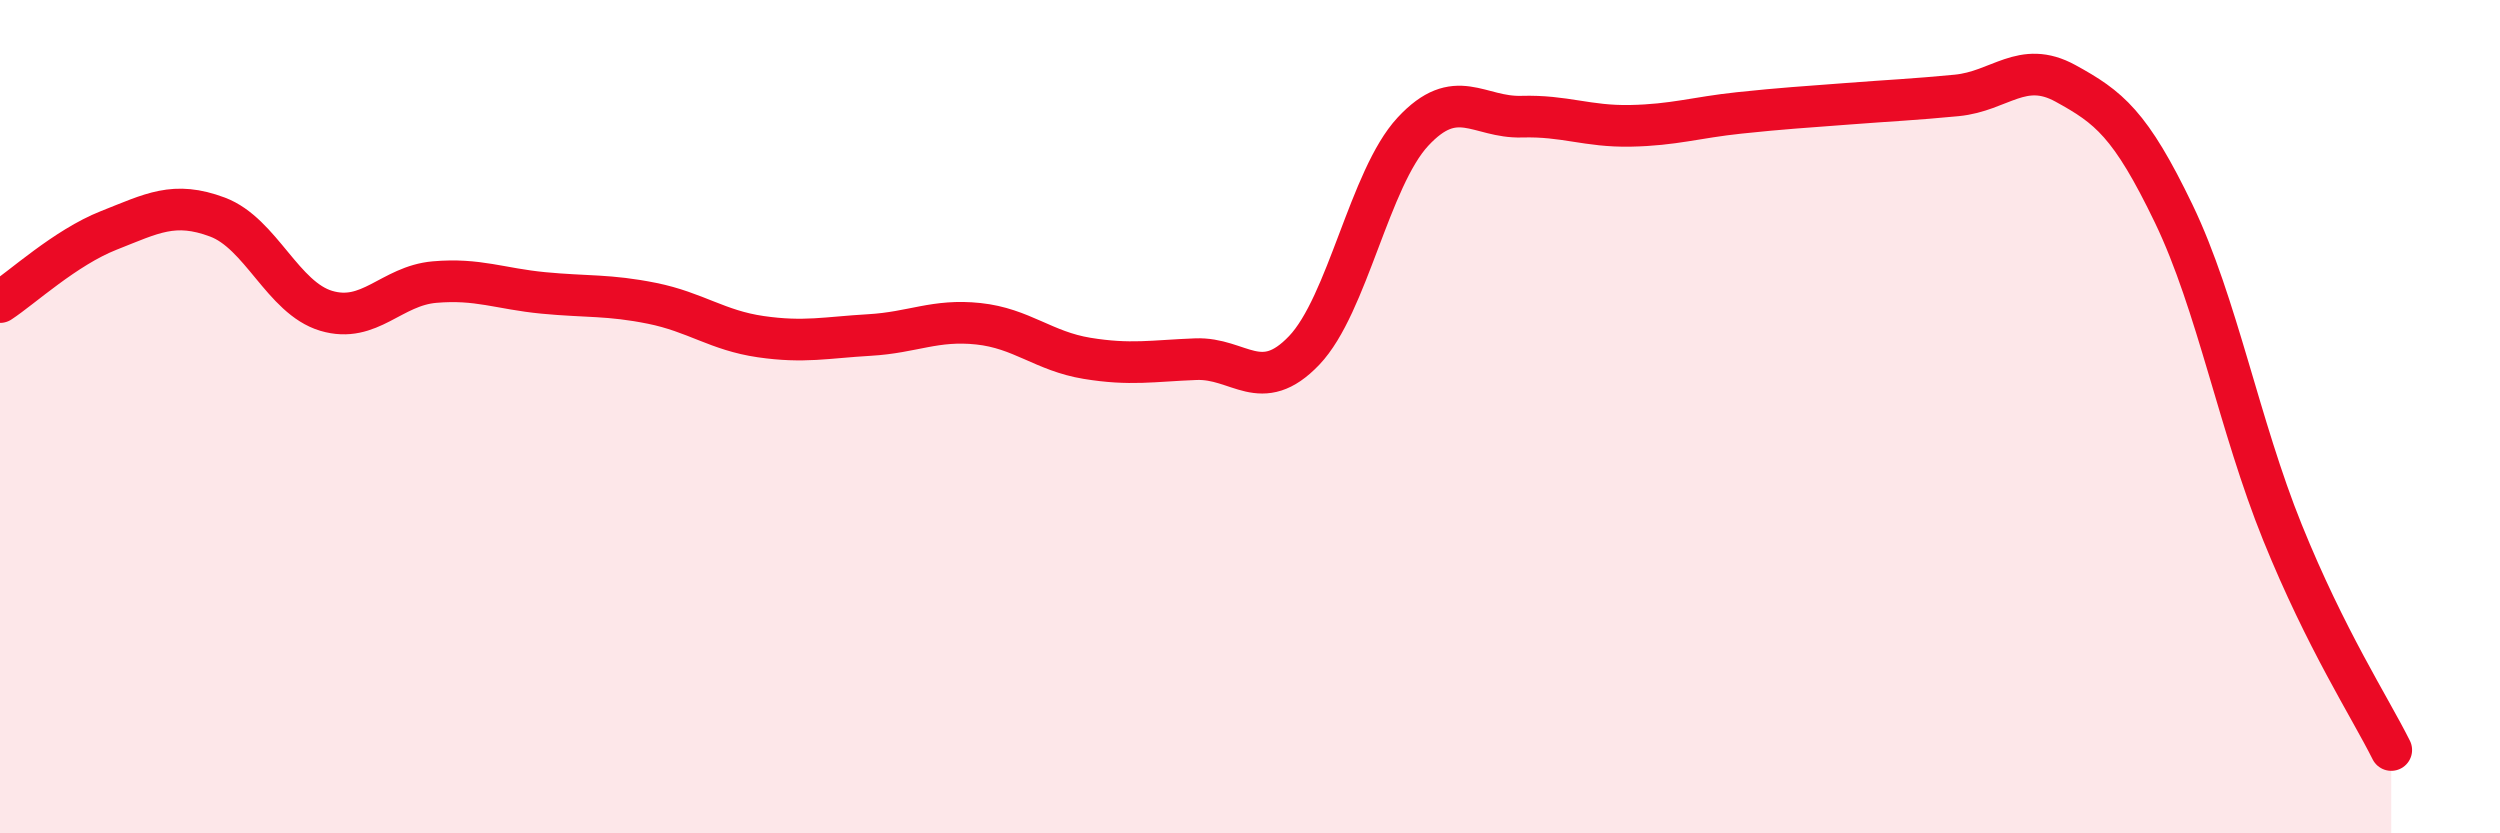
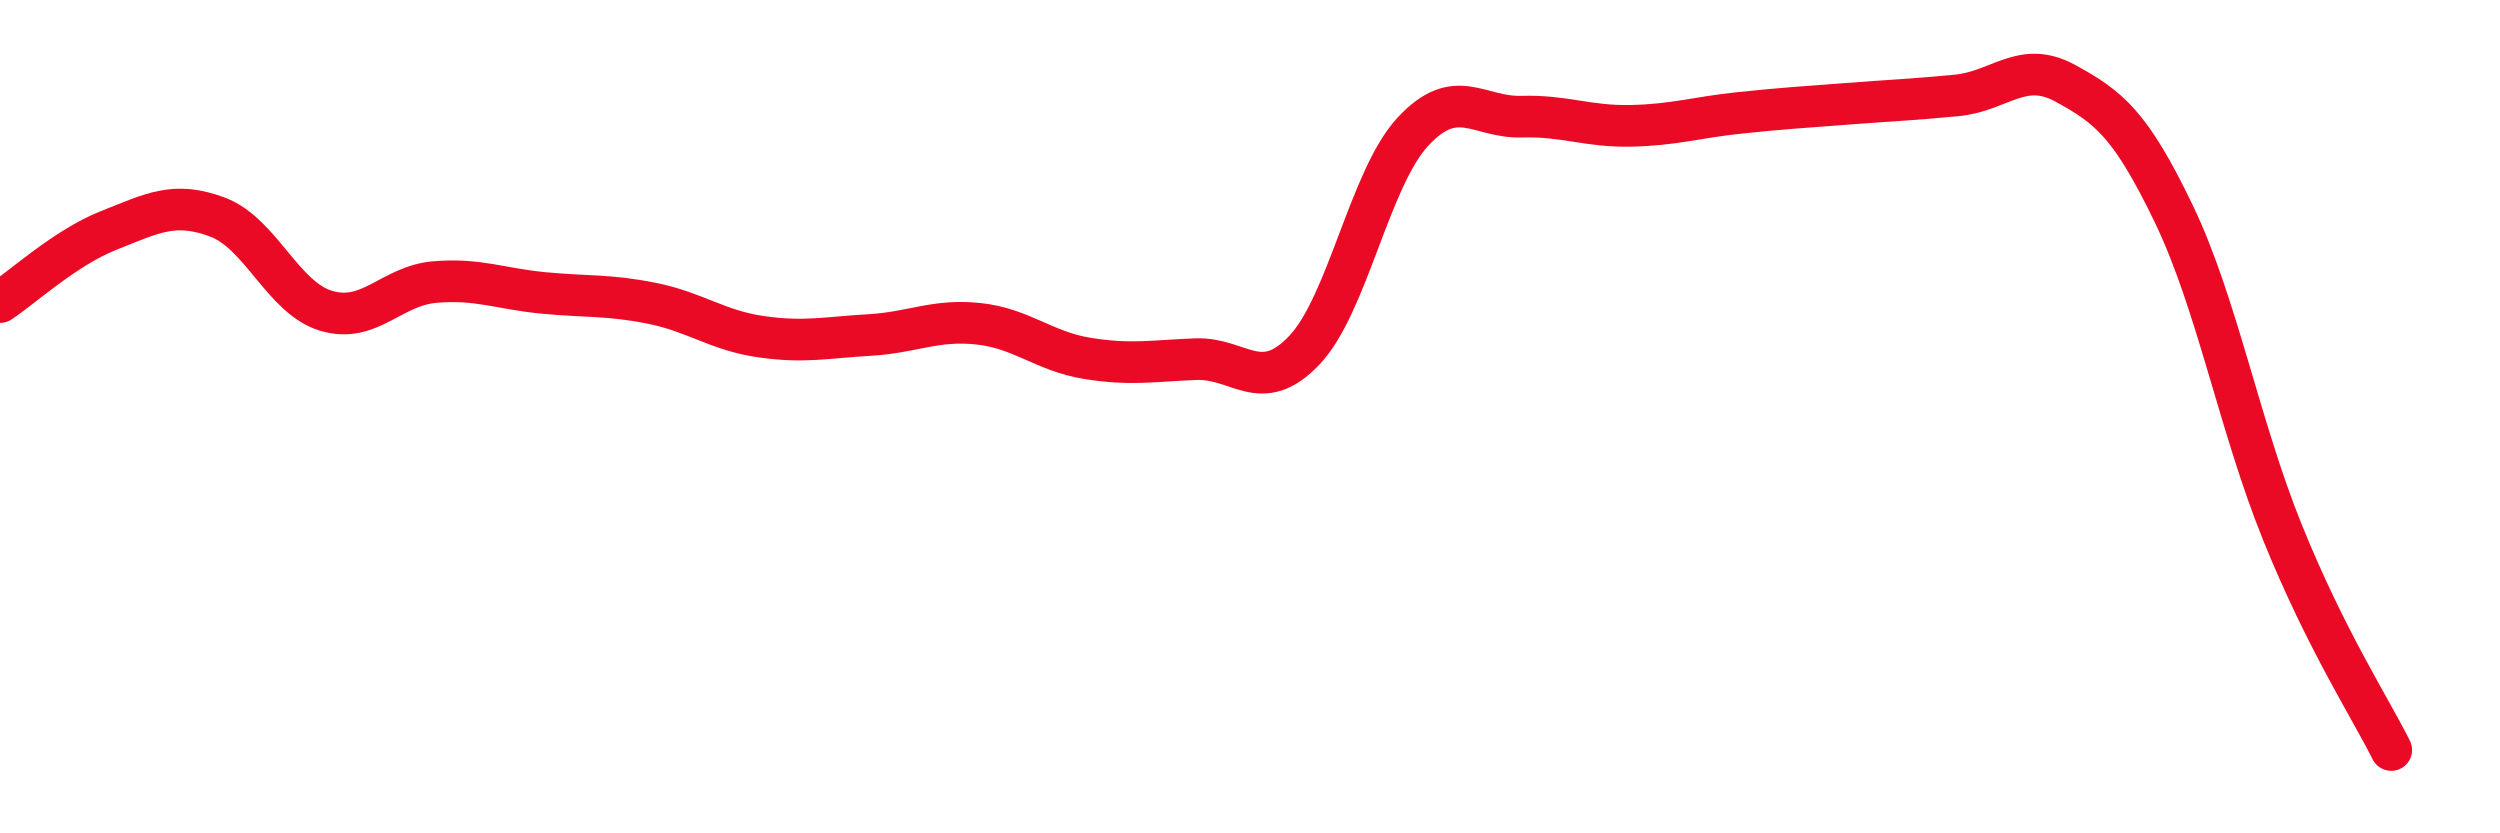
<svg xmlns="http://www.w3.org/2000/svg" width="60" height="20" viewBox="0 0 60 20">
-   <path d="M 0,7.25 C 0.52,6.91 1.57,5.94 2.61,5.53 C 3.65,5.12 4.18,4.82 5.22,5.21 C 6.26,5.6 6.79,7.15 7.83,7.46 C 8.87,7.77 9.39,6.86 10.43,6.77 C 11.47,6.68 12,6.93 13.04,7.03 C 14.08,7.13 14.61,7.07 15.65,7.28 C 16.69,7.49 17.22,7.93 18.26,8.08 C 19.3,8.23 19.83,8.1 20.87,8.04 C 21.91,7.98 22.44,7.66 23.48,7.77 C 24.52,7.88 25.05,8.43 26.09,8.6 C 27.13,8.77 27.66,8.66 28.7,8.62 C 29.74,8.58 30.26,9.5 31.3,8.41 C 32.34,7.32 32.87,4.28 33.91,3.16 C 34.95,2.04 35.48,2.83 36.52,2.8 C 37.56,2.77 38.09,3.04 39.13,3.02 C 40.17,3 40.7,2.82 41.74,2.71 C 42.78,2.6 43.31,2.57 44.35,2.49 C 45.39,2.41 45.92,2.39 46.96,2.29 C 48,2.19 48.53,1.43 49.57,2 C 50.61,2.57 51.13,2.97 52.17,5.13 C 53.21,7.29 53.74,10.21 54.78,12.78 C 55.82,15.35 56.87,16.96 57.39,18L57.39 20L0 20Z" fill="#EB0A25" opacity="0.1" stroke-linecap="round" stroke-linejoin="round" />
  <path d="M 0,7.25 C 0.52,6.91 1.57,5.94 2.61,5.53 C 3.65,5.12 4.18,4.82 5.22,5.21 C 6.26,5.6 6.79,7.15 7.83,7.46 C 8.87,7.77 9.39,6.86 10.43,6.77 C 11.47,6.68 12,6.93 13.04,7.03 C 14.08,7.13 14.61,7.07 15.65,7.28 C 16.69,7.49 17.22,7.93 18.26,8.08 C 19.3,8.23 19.83,8.1 20.87,8.04 C 21.91,7.98 22.44,7.66 23.48,7.77 C 24.52,7.88 25.05,8.43 26.09,8.6 C 27.13,8.77 27.66,8.66 28.7,8.62 C 29.74,8.58 30.26,9.5 31.3,8.41 C 32.34,7.32 32.87,4.28 33.91,3.16 C 34.95,2.04 35.48,2.83 36.52,2.8 C 37.56,2.77 38.09,3.04 39.13,3.02 C 40.17,3 40.7,2.82 41.74,2.71 C 42.78,2.6 43.31,2.57 44.35,2.49 C 45.39,2.41 45.92,2.39 46.96,2.29 C 48,2.19 48.53,1.43 49.57,2 C 50.61,2.57 51.13,2.97 52.17,5.13 C 53.21,7.29 53.74,10.21 54.78,12.78 C 55.82,15.35 56.87,16.96 57.39,18" stroke="#EB0A25" stroke-width="1" fill="none" stroke-linecap="round" stroke-linejoin="round" />
</svg>